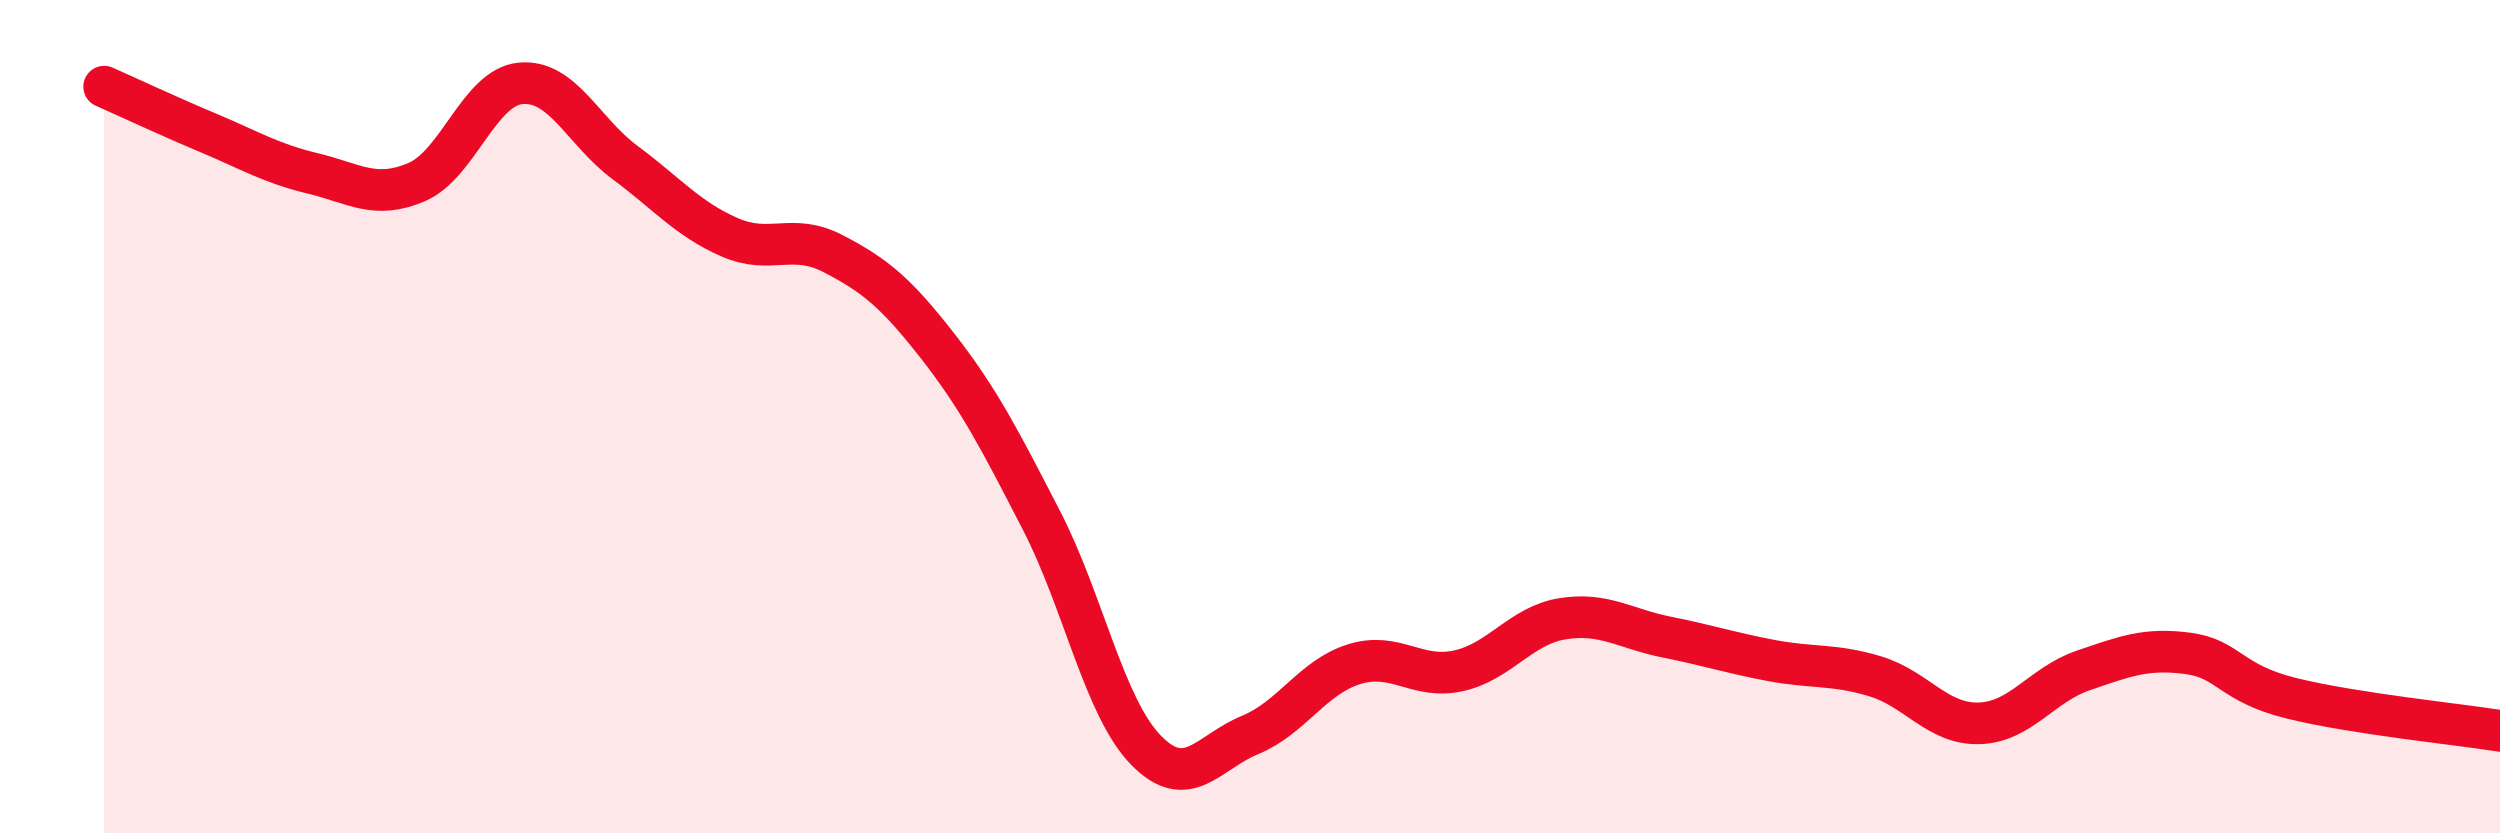
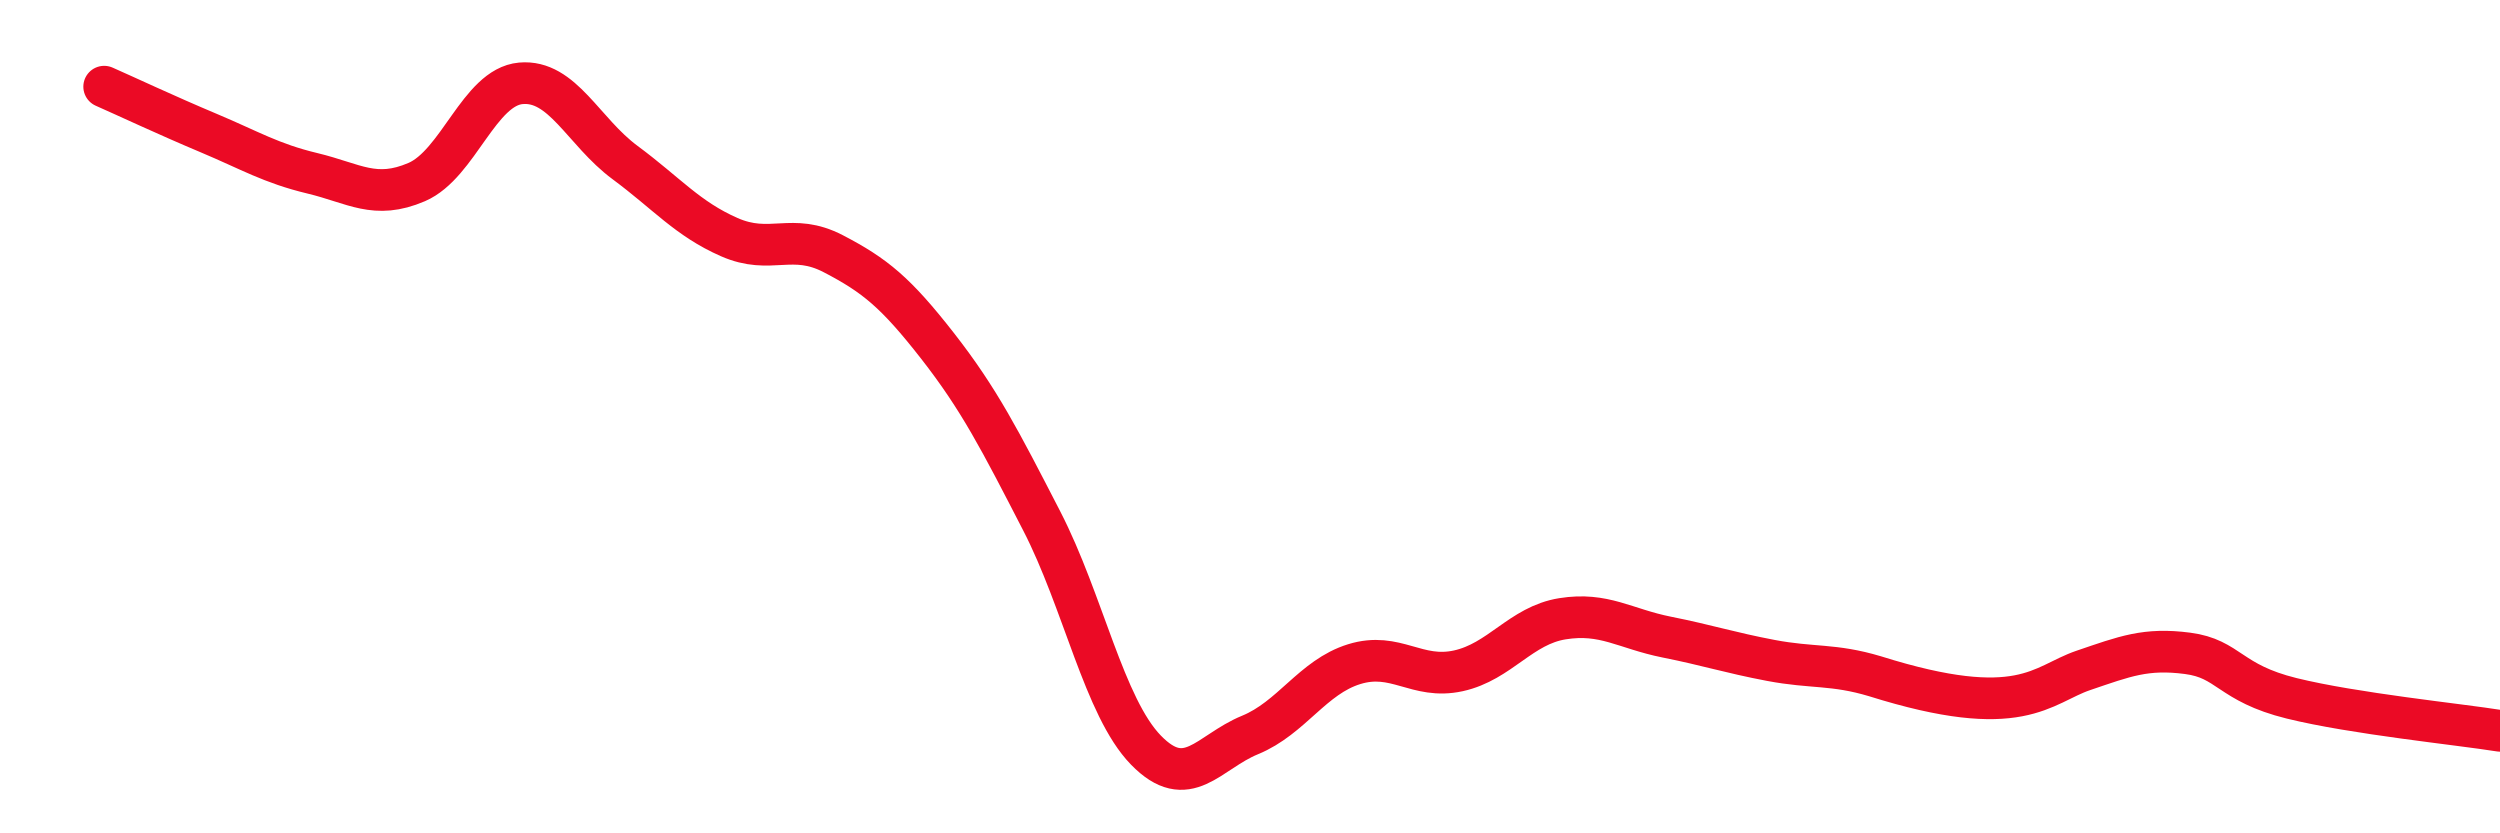
<svg xmlns="http://www.w3.org/2000/svg" width="60" height="20" viewBox="0 0 60 20">
-   <path d="M 2.5,2.08 C 3,2.3 4,2.77 5,3.19 C 6,3.61 6.5,3.92 7.5,4.16 C 8.5,4.4 9,4.8 10,4.37 C 11,3.94 11.5,2.09 12.5,2 C 13.5,1.91 14,3.16 15,3.9 C 16,4.64 16.5,5.25 17.5,5.69 C 18.5,6.13 19,5.57 20,6.09 C 21,6.61 21.5,7.02 22.5,8.3 C 23.5,9.58 24,10.56 25,12.5 C 26,14.44 26.5,16.97 27.5,18 C 28.5,19.03 29,18.05 30,17.64 C 31,17.23 31.5,16.25 32.5,15.94 C 33.5,15.63 34,16.32 35,16.1 C 36,15.88 36.5,15.01 37.5,14.85 C 38.5,14.69 39,15.09 40,15.29 C 41,15.49 41.5,15.66 42.5,15.85 C 43.5,16.04 44,15.93 45,16.23 C 46,16.53 46.5,17.39 47.5,17.36 C 48.5,17.33 49,16.43 50,16.09 C 51,15.75 51.5,15.55 52.5,15.68 C 53.5,15.81 53.5,16.39 55,16.76 C 56.5,17.13 59,17.38 60,17.54L60 20L2.5 20Z" fill="#EB0A25" opacity="0.1" stroke-linecap="round" stroke-linejoin="round" />
-   <path d="M 2.5,2.08 C 3,2.3 4,2.77 5,3.19 C 6,3.61 6.5,3.92 7.5,4.16 C 8.5,4.4 9,4.8 10,4.37 C 11,3.94 11.5,2.09 12.5,2 C 13.5,1.91 14,3.16 15,3.9 C 16,4.64 16.5,5.25 17.5,5.69 C 18.5,6.13 19,5.57 20,6.09 C 21,6.61 21.5,7.02 22.5,8.3 C 23.5,9.58 24,10.56 25,12.5 C 26,14.44 26.5,16.97 27.5,18 C 28.5,19.03 29,18.05 30,17.64 C 31,17.23 31.5,16.25 32.5,15.94 C 33.5,15.63 34,16.32 35,16.1 C 36,15.88 36.5,15.01 37.5,14.85 C 38.5,14.69 39,15.09 40,15.29 C 41,15.49 41.5,15.66 42.5,15.85 C 43.5,16.04 44,15.93 45,16.23 C 46,16.53 46.5,17.39 47.5,17.36 C 48.5,17.33 49,16.43 50,16.09 C 51,15.75 51.5,15.55 52.5,15.68 C 53.5,15.81 53.5,16.39 55,16.76 C 56.5,17.13 59,17.38 60,17.54" stroke="#EB0A25" stroke-width="1" fill="none" stroke-linecap="round" stroke-linejoin="round" />
+   <path d="M 2.5,2.08 C 3,2.3 4,2.77 5,3.19 C 6,3.61 6.5,3.92 7.5,4.16 C 8.5,4.4 9,4.8 10,4.37 C 11,3.94 11.5,2.09 12.5,2 C 13.5,1.91 14,3.16 15,3.9 C 16,4.64 16.5,5.25 17.5,5.69 C 18.5,6.13 19,5.57 20,6.09 C 21,6.61 21.5,7.02 22.5,8.3 C 23.5,9.58 24,10.56 25,12.5 C 26,14.44 26.5,16.97 27.5,18 C 28.5,19.03 29,18.05 30,17.64 C 31,17.23 31.5,16.25 32.5,15.94 C 33.5,15.63 34,16.32 35,16.1 C 36,15.88 36.5,15.01 37.5,14.85 C 38.5,14.69 39,15.09 40,15.29 C 41,15.49 41.5,15.66 42.5,15.85 C 43.5,16.04 44,15.93 45,16.23 C 48.5,17.33 49,16.43 50,16.09 C 51,15.75 51.5,15.55 52.5,15.68 C 53.5,15.81 53.5,16.39 55,16.76 C 56.5,17.13 59,17.38 60,17.54" stroke="#EB0A25" stroke-width="1" fill="none" stroke-linecap="round" stroke-linejoin="round" />
</svg>